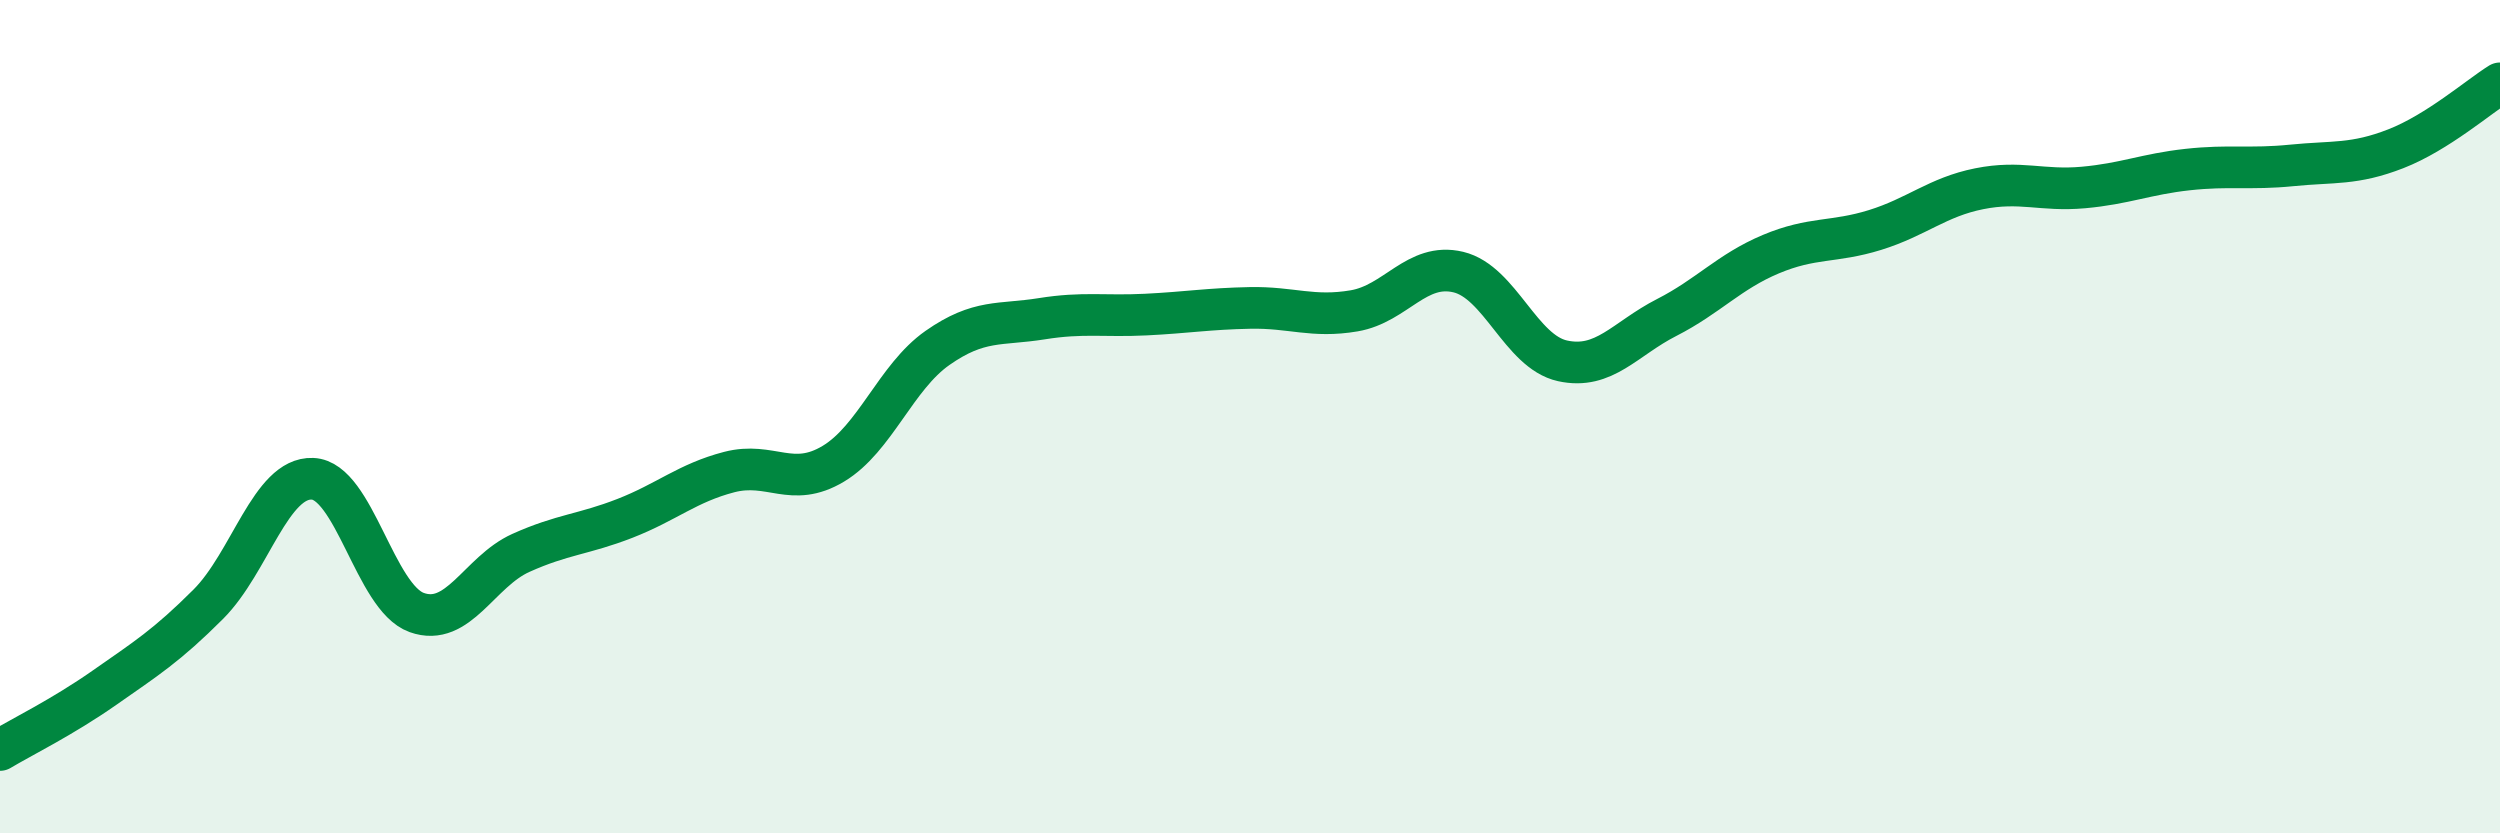
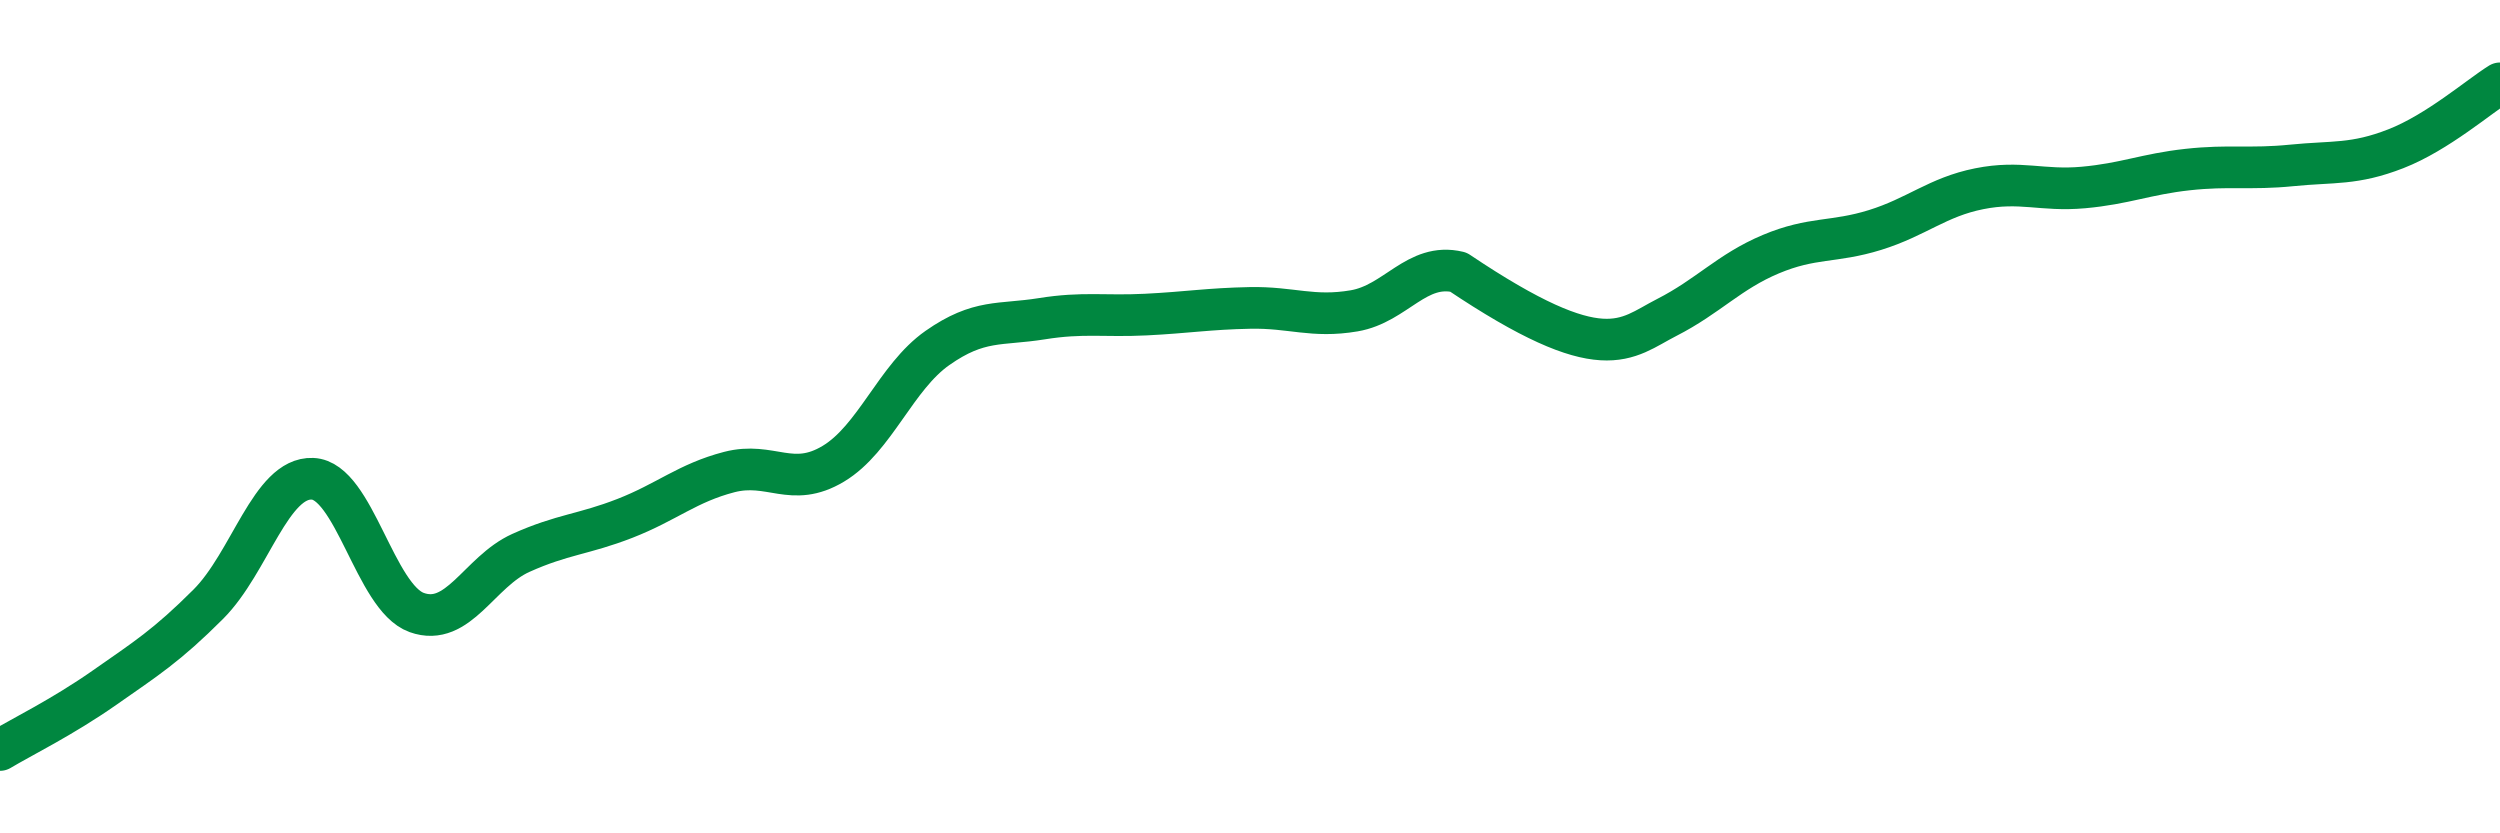
<svg xmlns="http://www.w3.org/2000/svg" width="60" height="20" viewBox="0 0 60 20">
-   <path d="M 0,18 C 0.5,17.7 1.5,17.21 2.5,16.51 C 3.5,15.81 4,15.5 5,14.5 C 6,13.5 6.5,11.45 7.5,11.49 C 8.5,11.53 9,14.34 10,14.7 C 11,15.06 11.5,13.72 12.5,13.27 C 13.5,12.82 14,12.83 15,12.44 C 16,12.05 16.5,11.59 17.5,11.33 C 18.5,11.07 19,11.73 20,11.13 C 21,10.53 21.5,9.05 22.5,8.35 C 23.5,7.65 24,7.81 25,7.65 C 26,7.49 26.5,7.6 27.5,7.55 C 28.5,7.5 29,7.41 30,7.39 C 31,7.37 31.5,7.63 32.5,7.46 C 33.5,7.29 34,6.29 35,6.53 C 36,6.77 36.5,8.44 37.5,8.66 C 38.5,8.88 39,8.13 40,7.62 C 41,7.11 41.5,6.52 42.5,6.1 C 43.5,5.68 44,5.83 45,5.52 C 46,5.21 46.5,4.73 47.5,4.53 C 48.5,4.33 49,4.59 50,4.5 C 51,4.41 51.5,4.18 52.5,4.07 C 53.5,3.96 54,4.07 55,3.97 C 56,3.87 56.5,3.96 57.5,3.57 C 58.5,3.18 59.5,2.31 60,2L60 20L0 20Z" fill="#008740" opacity="0.1" stroke-linecap="round" stroke-linejoin="round" />
-   <path d="M 0,18 C 0.5,17.7 1.5,17.21 2.5,16.51 C 3.5,15.81 4,15.5 5,14.5 C 6,13.5 6.5,11.45 7.5,11.49 C 8.5,11.53 9,14.34 10,14.7 C 11,15.06 11.5,13.72 12.5,13.27 C 13.5,12.82 14,12.83 15,12.44 C 16,12.05 16.5,11.59 17.5,11.33 C 18.5,11.07 19,11.73 20,11.13 C 21,10.53 21.5,9.05 22.5,8.35 C 23.5,7.65 24,7.81 25,7.65 C 26,7.49 26.5,7.6 27.5,7.55 C 28.5,7.5 29,7.41 30,7.39 C 31,7.37 31.5,7.63 32.5,7.46 C 33.5,7.29 34,6.29 35,6.53 C 36,6.77 36.5,8.44 37.5,8.66 C 38.5,8.88 39,8.13 40,7.62 C 41,7.11 41.5,6.52 42.5,6.1 C 43.5,5.68 44,5.83 45,5.52 C 46,5.21 46.5,4.73 47.5,4.53 C 48.5,4.33 49,4.59 50,4.5 C 51,4.41 51.5,4.18 52.5,4.07 C 53.5,3.96 54,4.07 55,3.97 C 56,3.87 56.5,3.96 57.5,3.57 C 58.5,3.18 59.5,2.31 60,2" stroke="#008740" stroke-width="1" fill="none" stroke-linecap="round" stroke-linejoin="round" />
+   <path d="M 0,18 C 0.5,17.7 1.5,17.21 2.5,16.51 C 3.5,15.81 4,15.5 5,14.5 C 6,13.5 6.5,11.45 7.5,11.49 C 8.5,11.53 9,14.34 10,14.7 C 11,15.06 11.5,13.72 12.5,13.27 C 13.5,12.82 14,12.83 15,12.44 C 16,12.05 16.5,11.59 17.5,11.33 C 18.5,11.07 19,11.73 20,11.13 C 21,10.53 21.5,9.05 22.5,8.35 C 23.5,7.65 24,7.81 25,7.65 C 26,7.49 26.5,7.6 27.5,7.55 C 28.5,7.5 29,7.41 30,7.39 C 31,7.37 31.5,7.63 32.5,7.46 C 33.5,7.29 34,6.29 35,6.53 C 38.5,8.88 39,8.13 40,7.62 C 41,7.11 41.5,6.52 42.5,6.1 C 43.5,5.68 44,5.83 45,5.52 C 46,5.21 46.5,4.73 47.5,4.53 C 48.5,4.33 49,4.59 50,4.5 C 51,4.41 51.5,4.18 52.5,4.07 C 53.5,3.96 54,4.07 55,3.97 C 56,3.87 56.5,3.96 57.5,3.57 C 58.5,3.18 59.5,2.31 60,2" stroke="#008740" stroke-width="1" fill="none" stroke-linecap="round" stroke-linejoin="round" />
</svg>